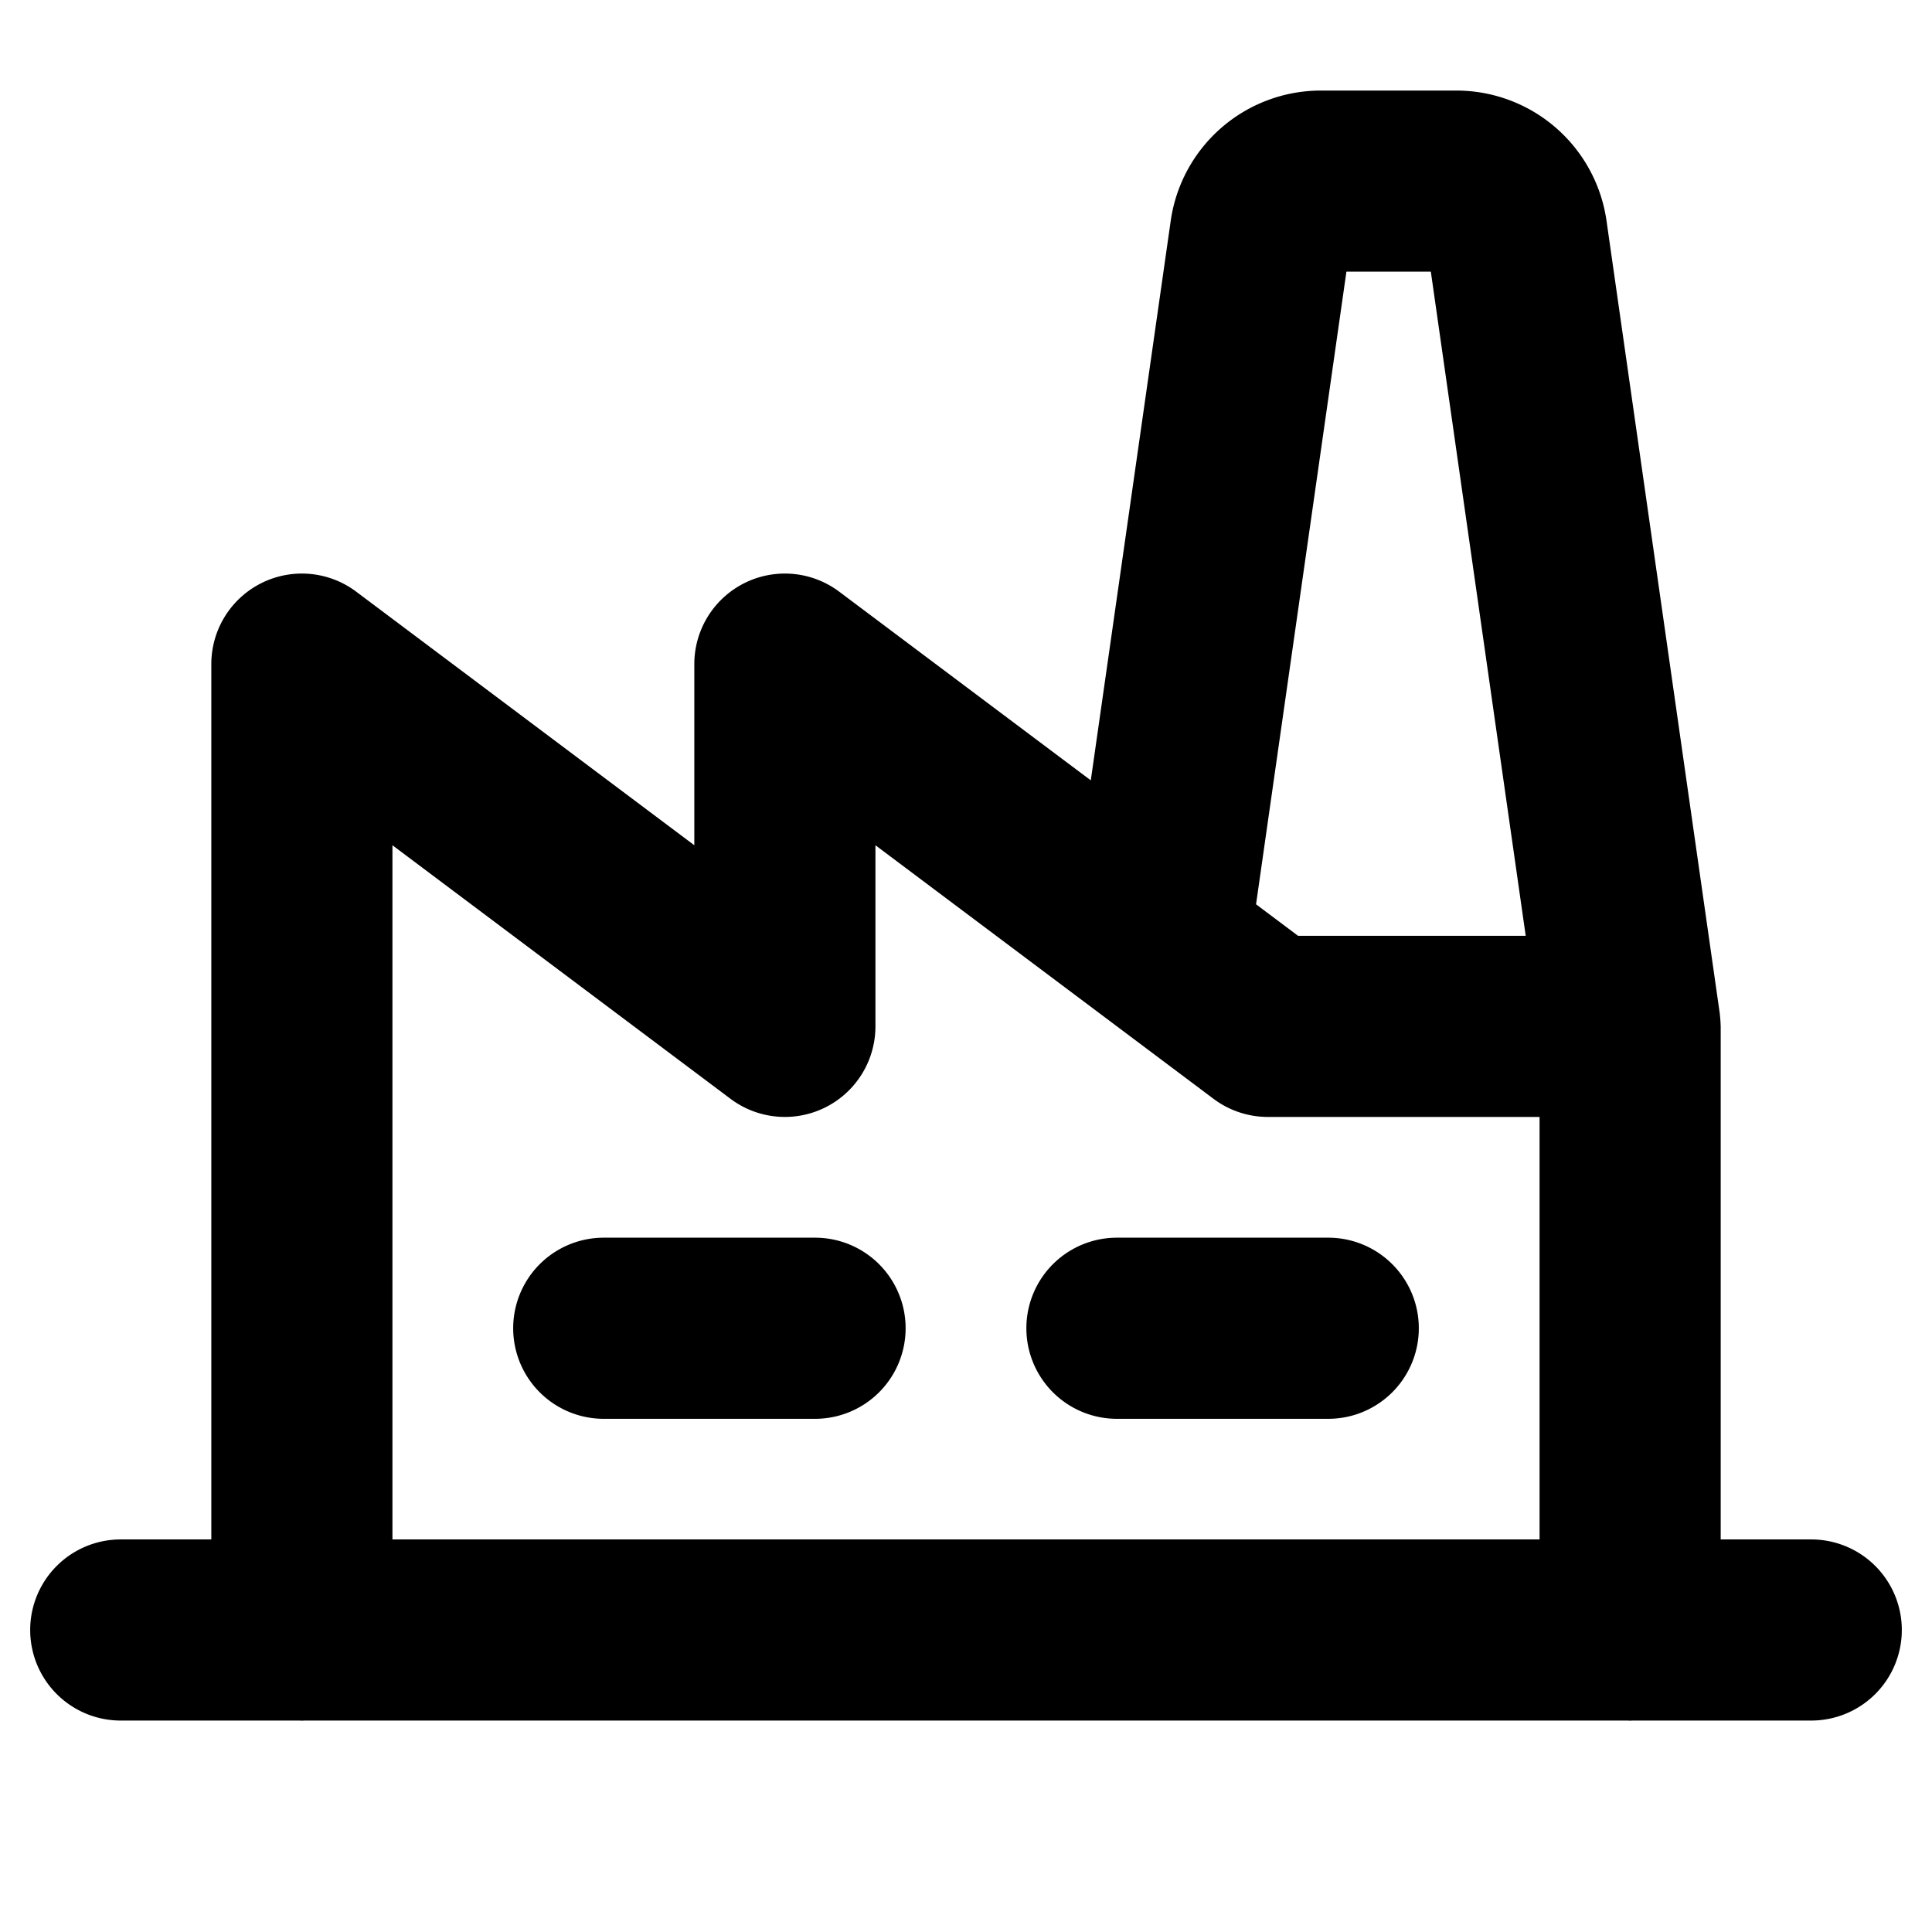
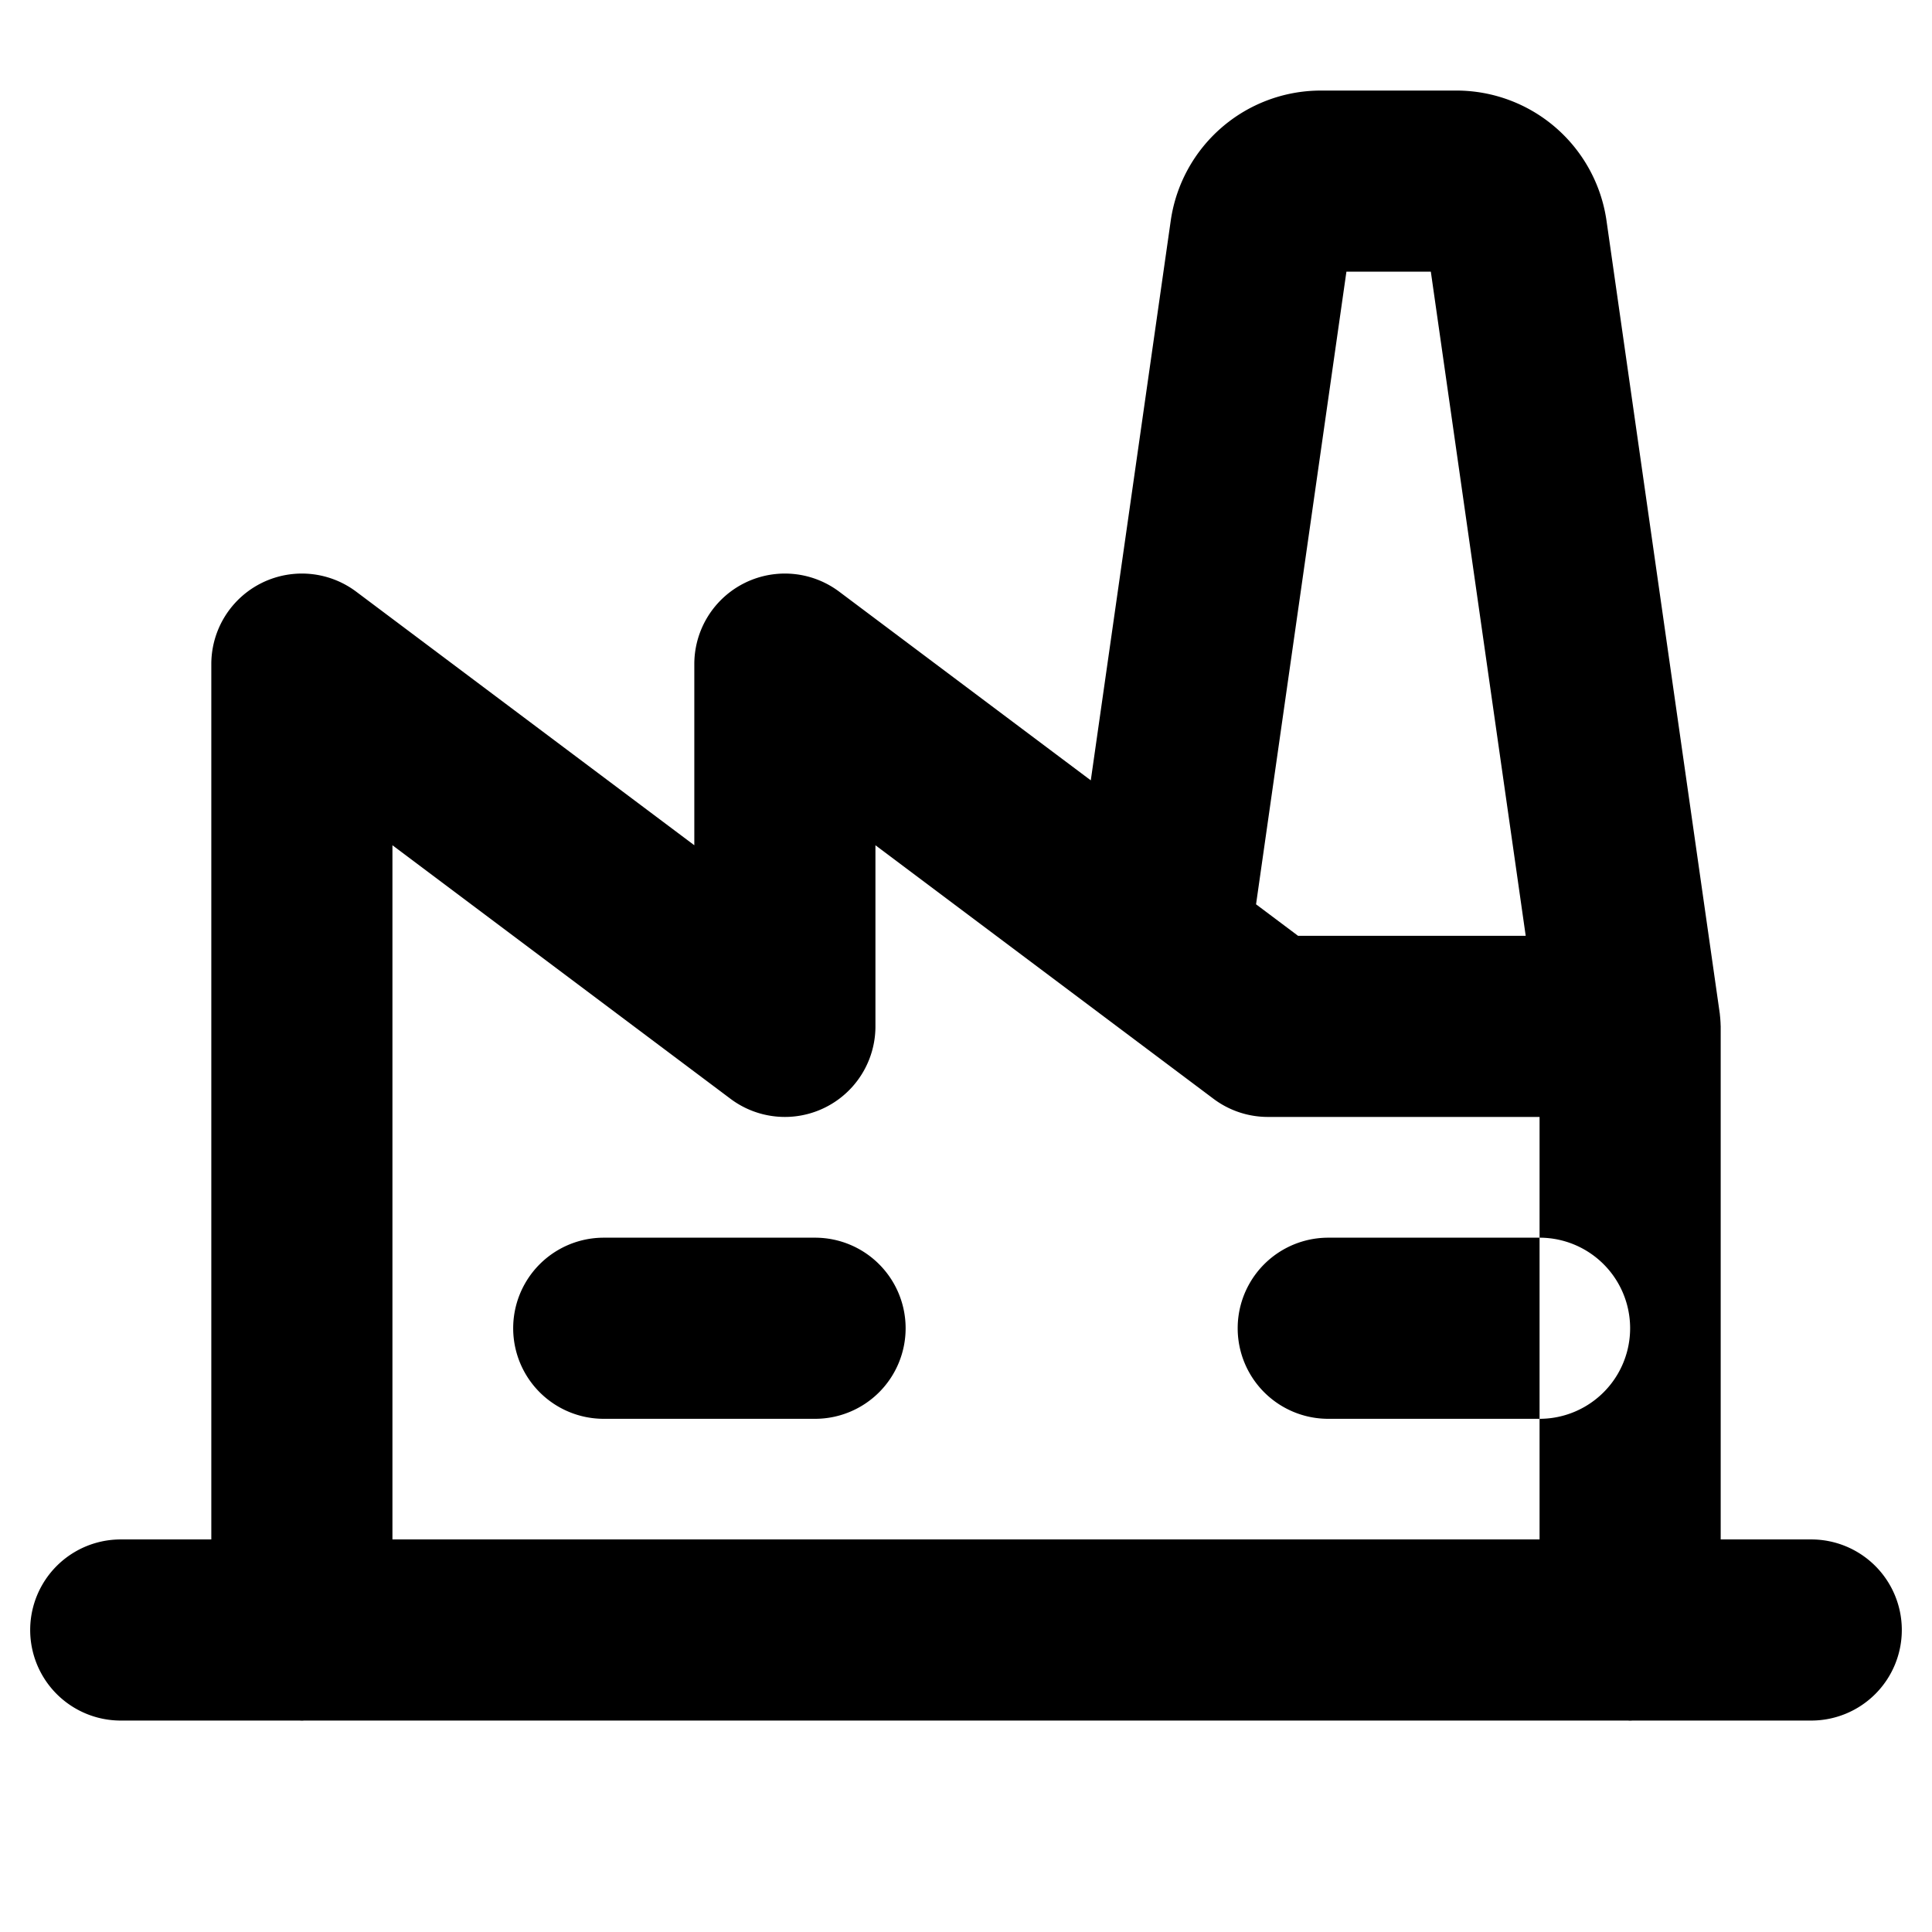
<svg xmlns="http://www.w3.org/2000/svg" fill="#000000" width="800px" height="800px" viewBox="0 0 256 256" id="Flat">
-   <path d="M120,176a12,12,0,0,1-12,12H80a12,12,0,0,1,0-24h28A12,12,0,0,1,120,176Zm56-12H148a12,12,0,0,0,0,24h28a12,12,0,0,0,0-24Zm76,51.983a12.001,12.001,0,0,1-12,12H216.333c-.112.003-.221.017-.334.017s-.222-.014-.334-.017H40.334c-.112.003-.221.017-.334.017s-.222-.014-.334-.017H16a12,12,0,0,1,0-24H28V88a12,12,0,0,1,19.2-9.6L92,112V88a12,12,0,0,1,19.2-9.6l33.335,25.001,10.604-74.229A20.101,20.101,0,0,1,174.938,12h18.123a20.099,20.099,0,0,1,19.799,17.17l15.02,105.133c.011.075.011.148.021.223.025.203.042.408.056.615.016.217.029.434.033.649.001.071.011.139.011.21v67.983h12A12,12,0,0,1,252,215.983Zm-85.567-96.158L172,124h30.164l-12.571-88H178.407ZM52,203.983H204V148H168a11.998,11.998,0,0,1-7.2-2.4l-14.376-10.783c-.021-.015-.041-.03-.061-.046L116,112v24a12,12,0,0,1-19.2,9.6L52,112Z" />
+   <path d="M120,176a12,12,0,0,1-12,12H80a12,12,0,0,1,0-24h28A12,12,0,0,1,120,176Zm56-12a12,12,0,0,0,0,24h28a12,12,0,0,0,0-24Zm76,51.983a12.001,12.001,0,0,1-12,12H216.333c-.112.003-.221.017-.334.017s-.222-.014-.334-.017H40.334c-.112.003-.221.017-.334.017s-.222-.014-.334-.017H16a12,12,0,0,1,0-24H28V88a12,12,0,0,1,19.2-9.6L92,112V88a12,12,0,0,1,19.2-9.6l33.335,25.001,10.604-74.229A20.101,20.101,0,0,1,174.938,12h18.123a20.099,20.099,0,0,1,19.799,17.17l15.02,105.133c.011.075.011.148.021.223.025.203.042.408.056.615.016.217.029.434.033.649.001.071.011.139.011.21v67.983h12A12,12,0,0,1,252,215.983Zm-85.567-96.158L172,124h30.164l-12.571-88H178.407ZM52,203.983H204V148H168a11.998,11.998,0,0,1-7.2-2.4l-14.376-10.783c-.021-.015-.041-.03-.061-.046L116,112v24a12,12,0,0,1-19.2,9.6L52,112Z" />
</svg>